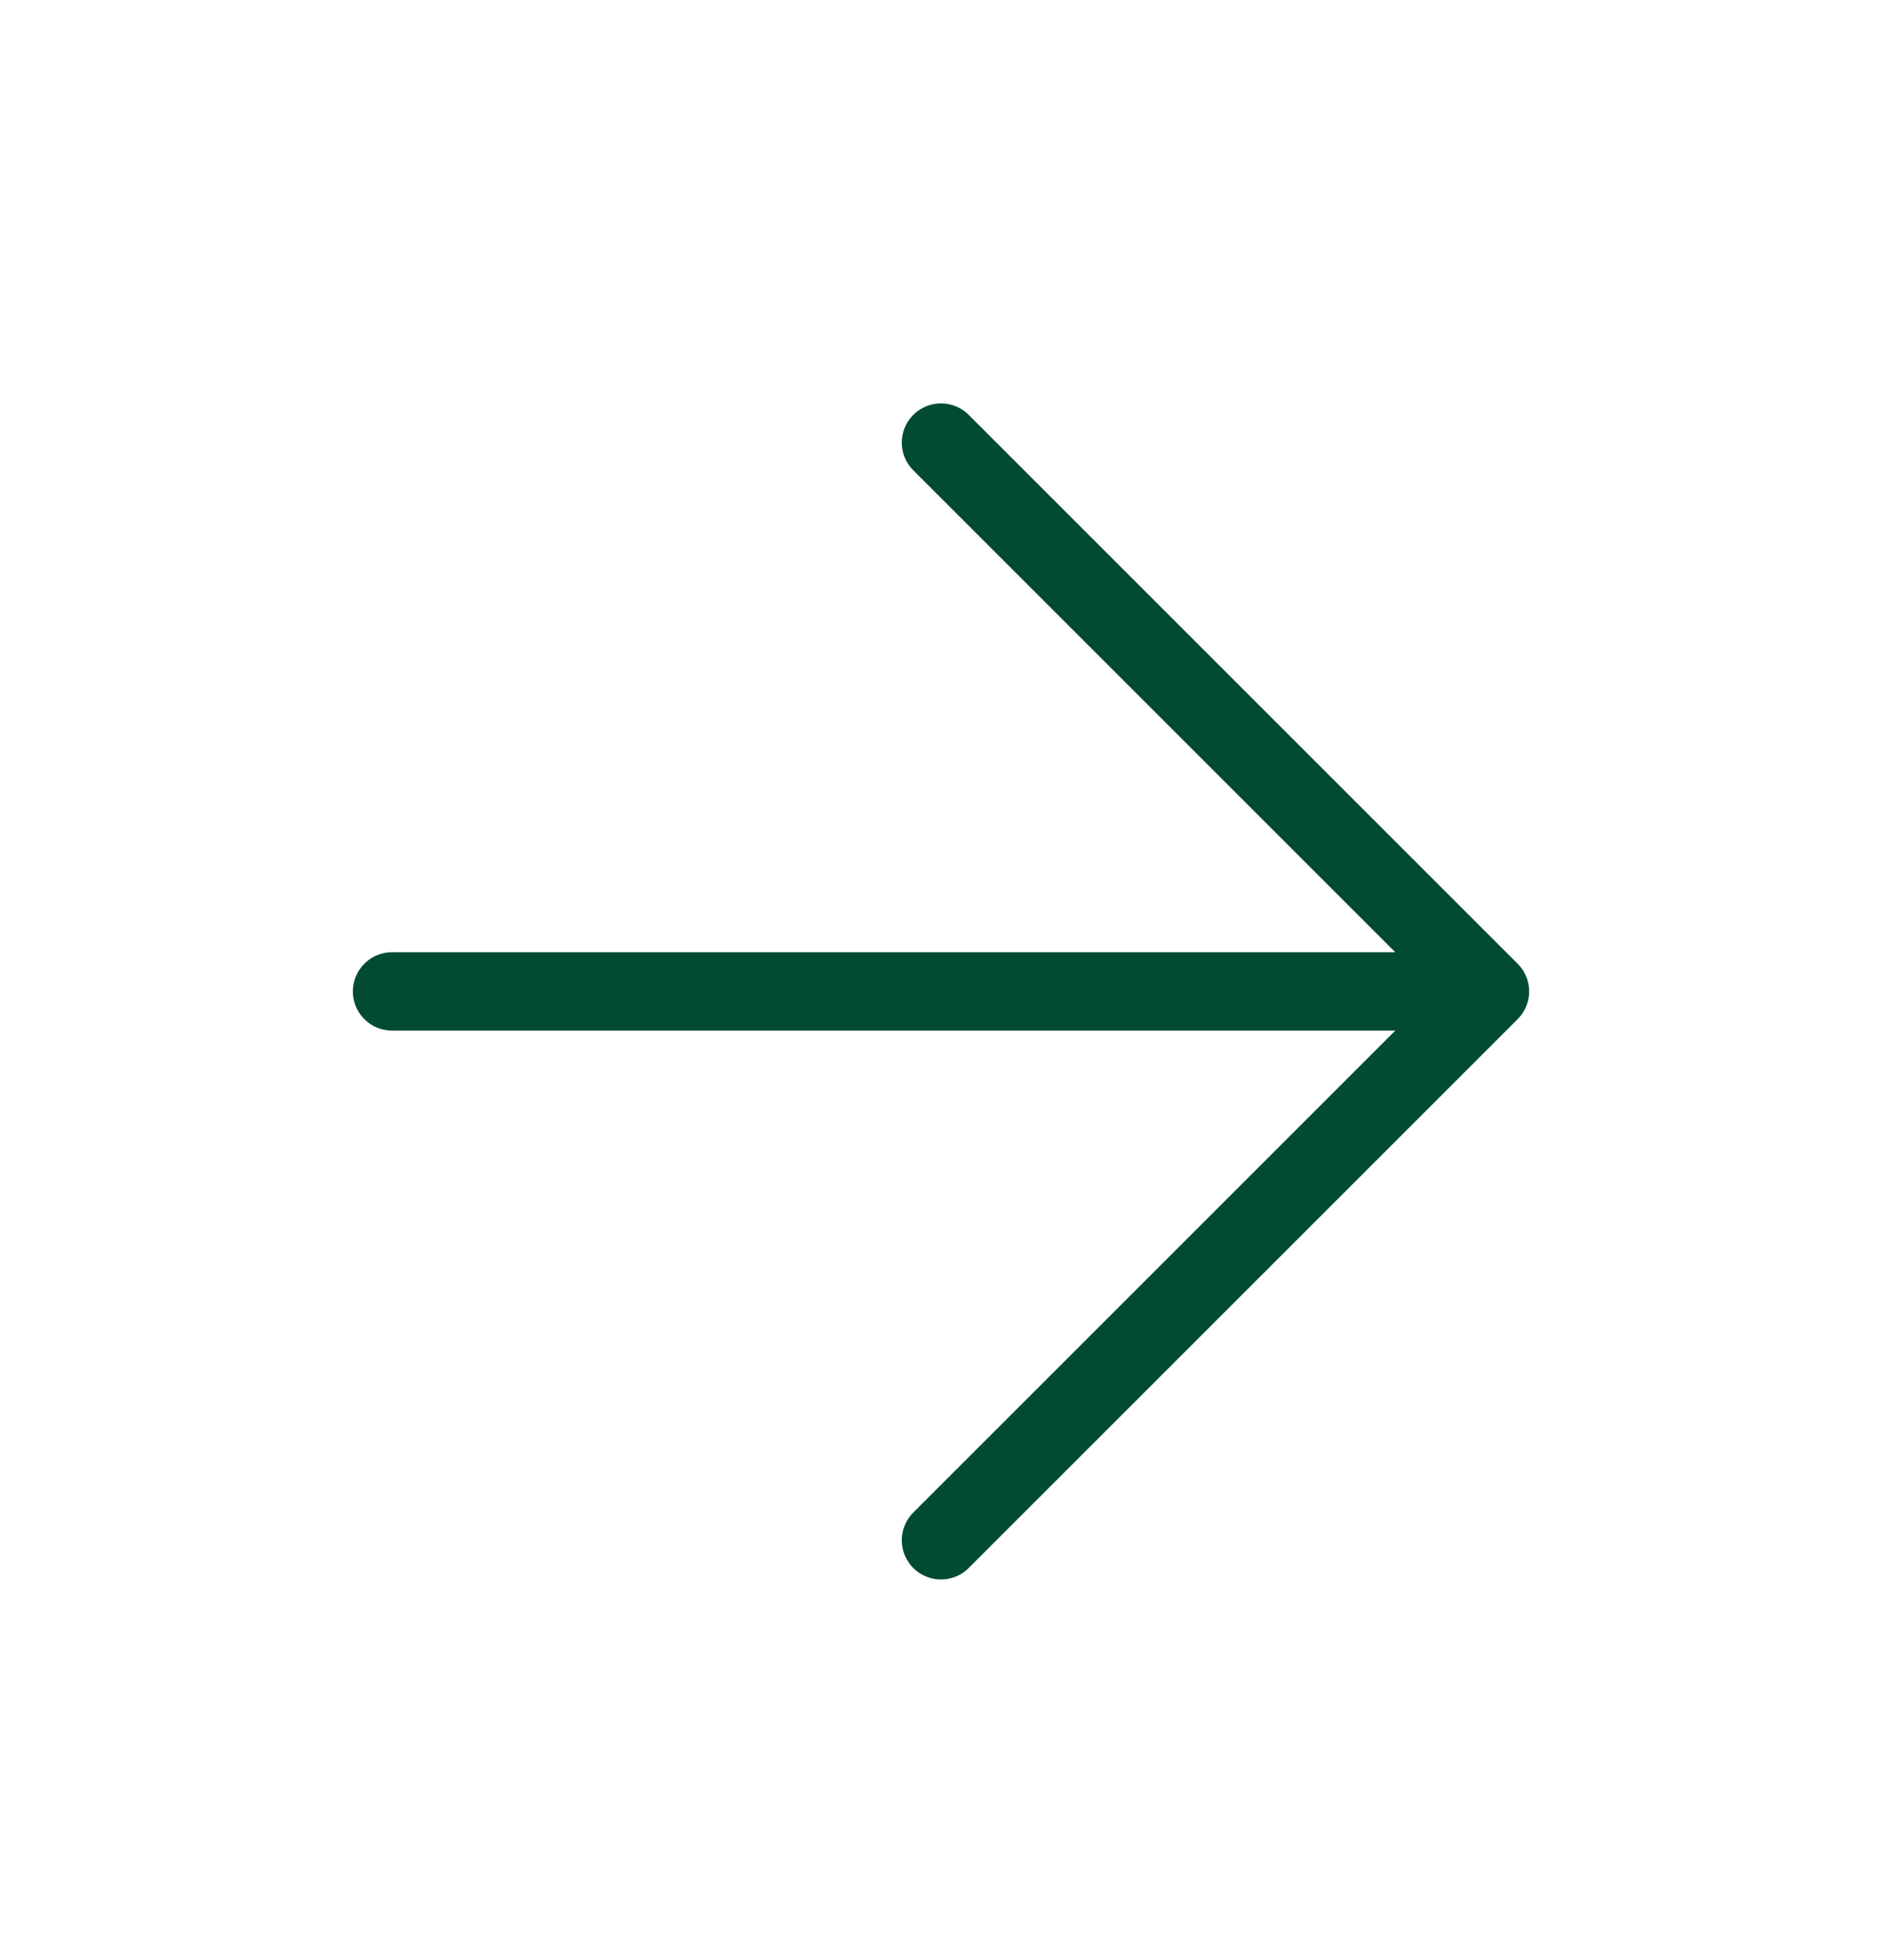
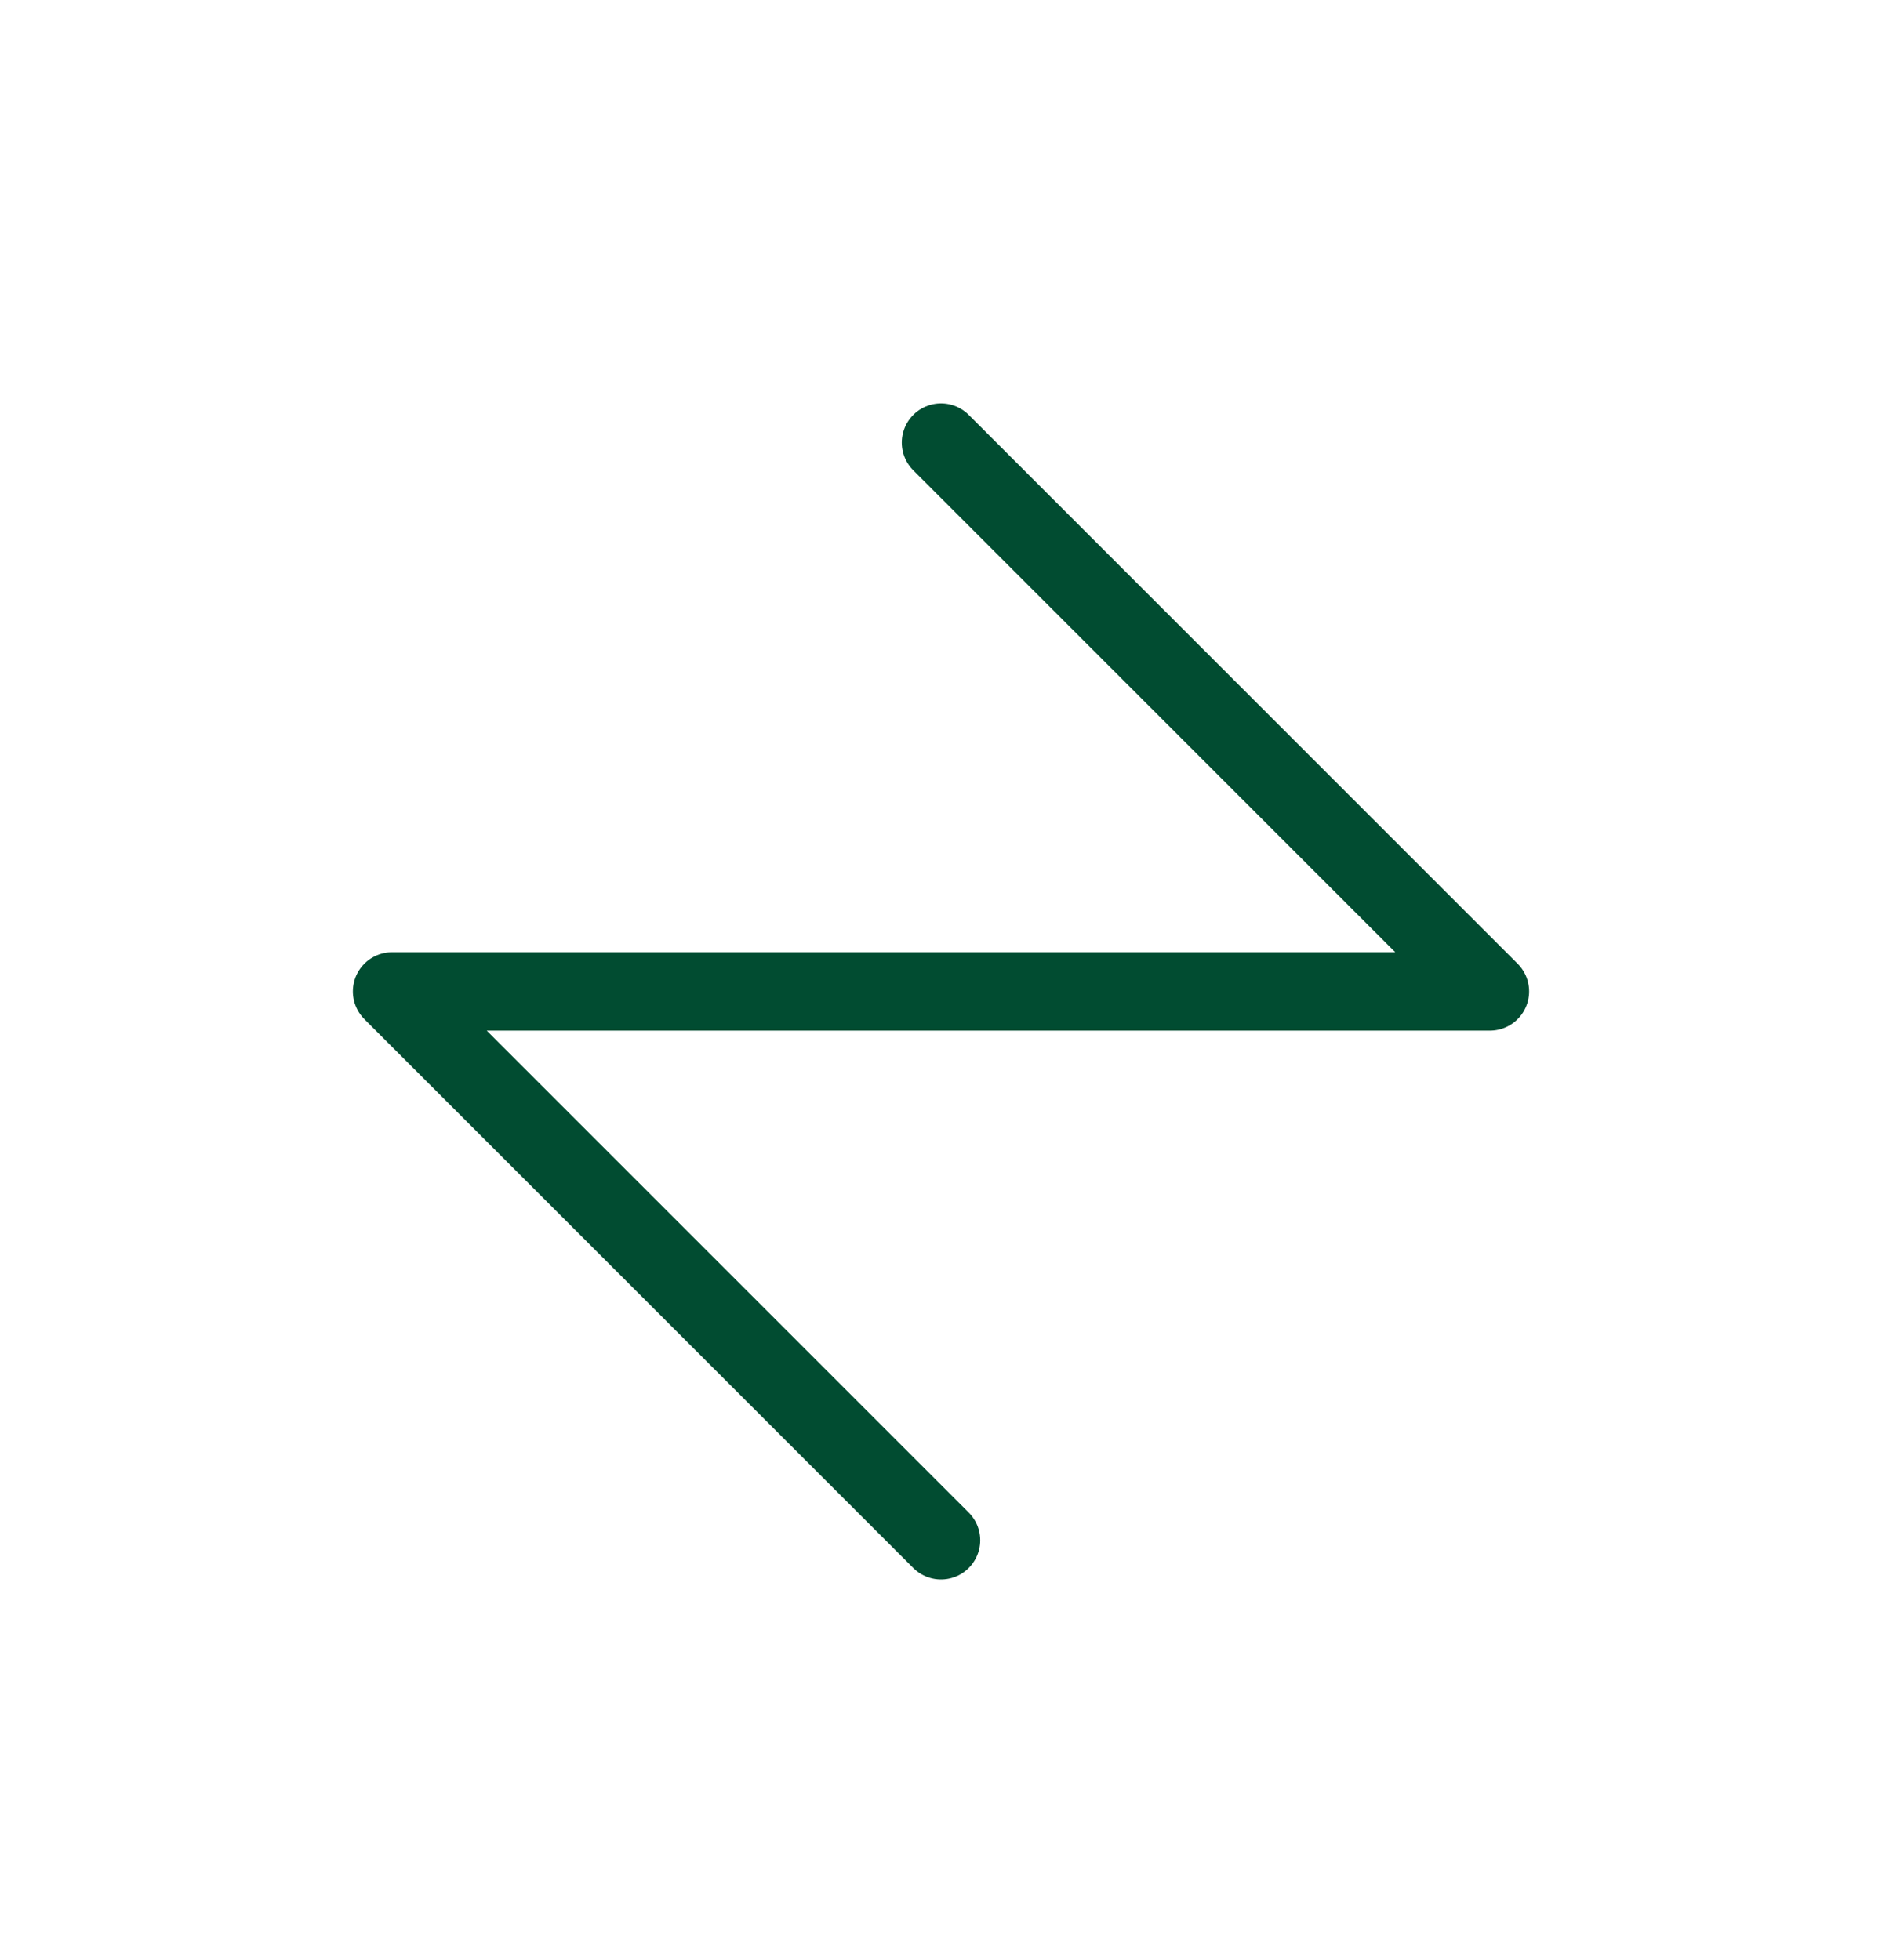
<svg xmlns="http://www.w3.org/2000/svg" width="24" height="25" viewBox="0 0 24 25" fill="none">
-   <path d="M19 12.645L5 12.645M19 12.645L12 19.645M19 12.645L12 5.645" stroke="#014C31" stroke-linecap="round" stroke-linejoin="round" />
+   <path d="M19 12.645L5 12.645L12 19.645M19 12.645L12 5.645" stroke="#014C31" stroke-linecap="round" stroke-linejoin="round" />
</svg>